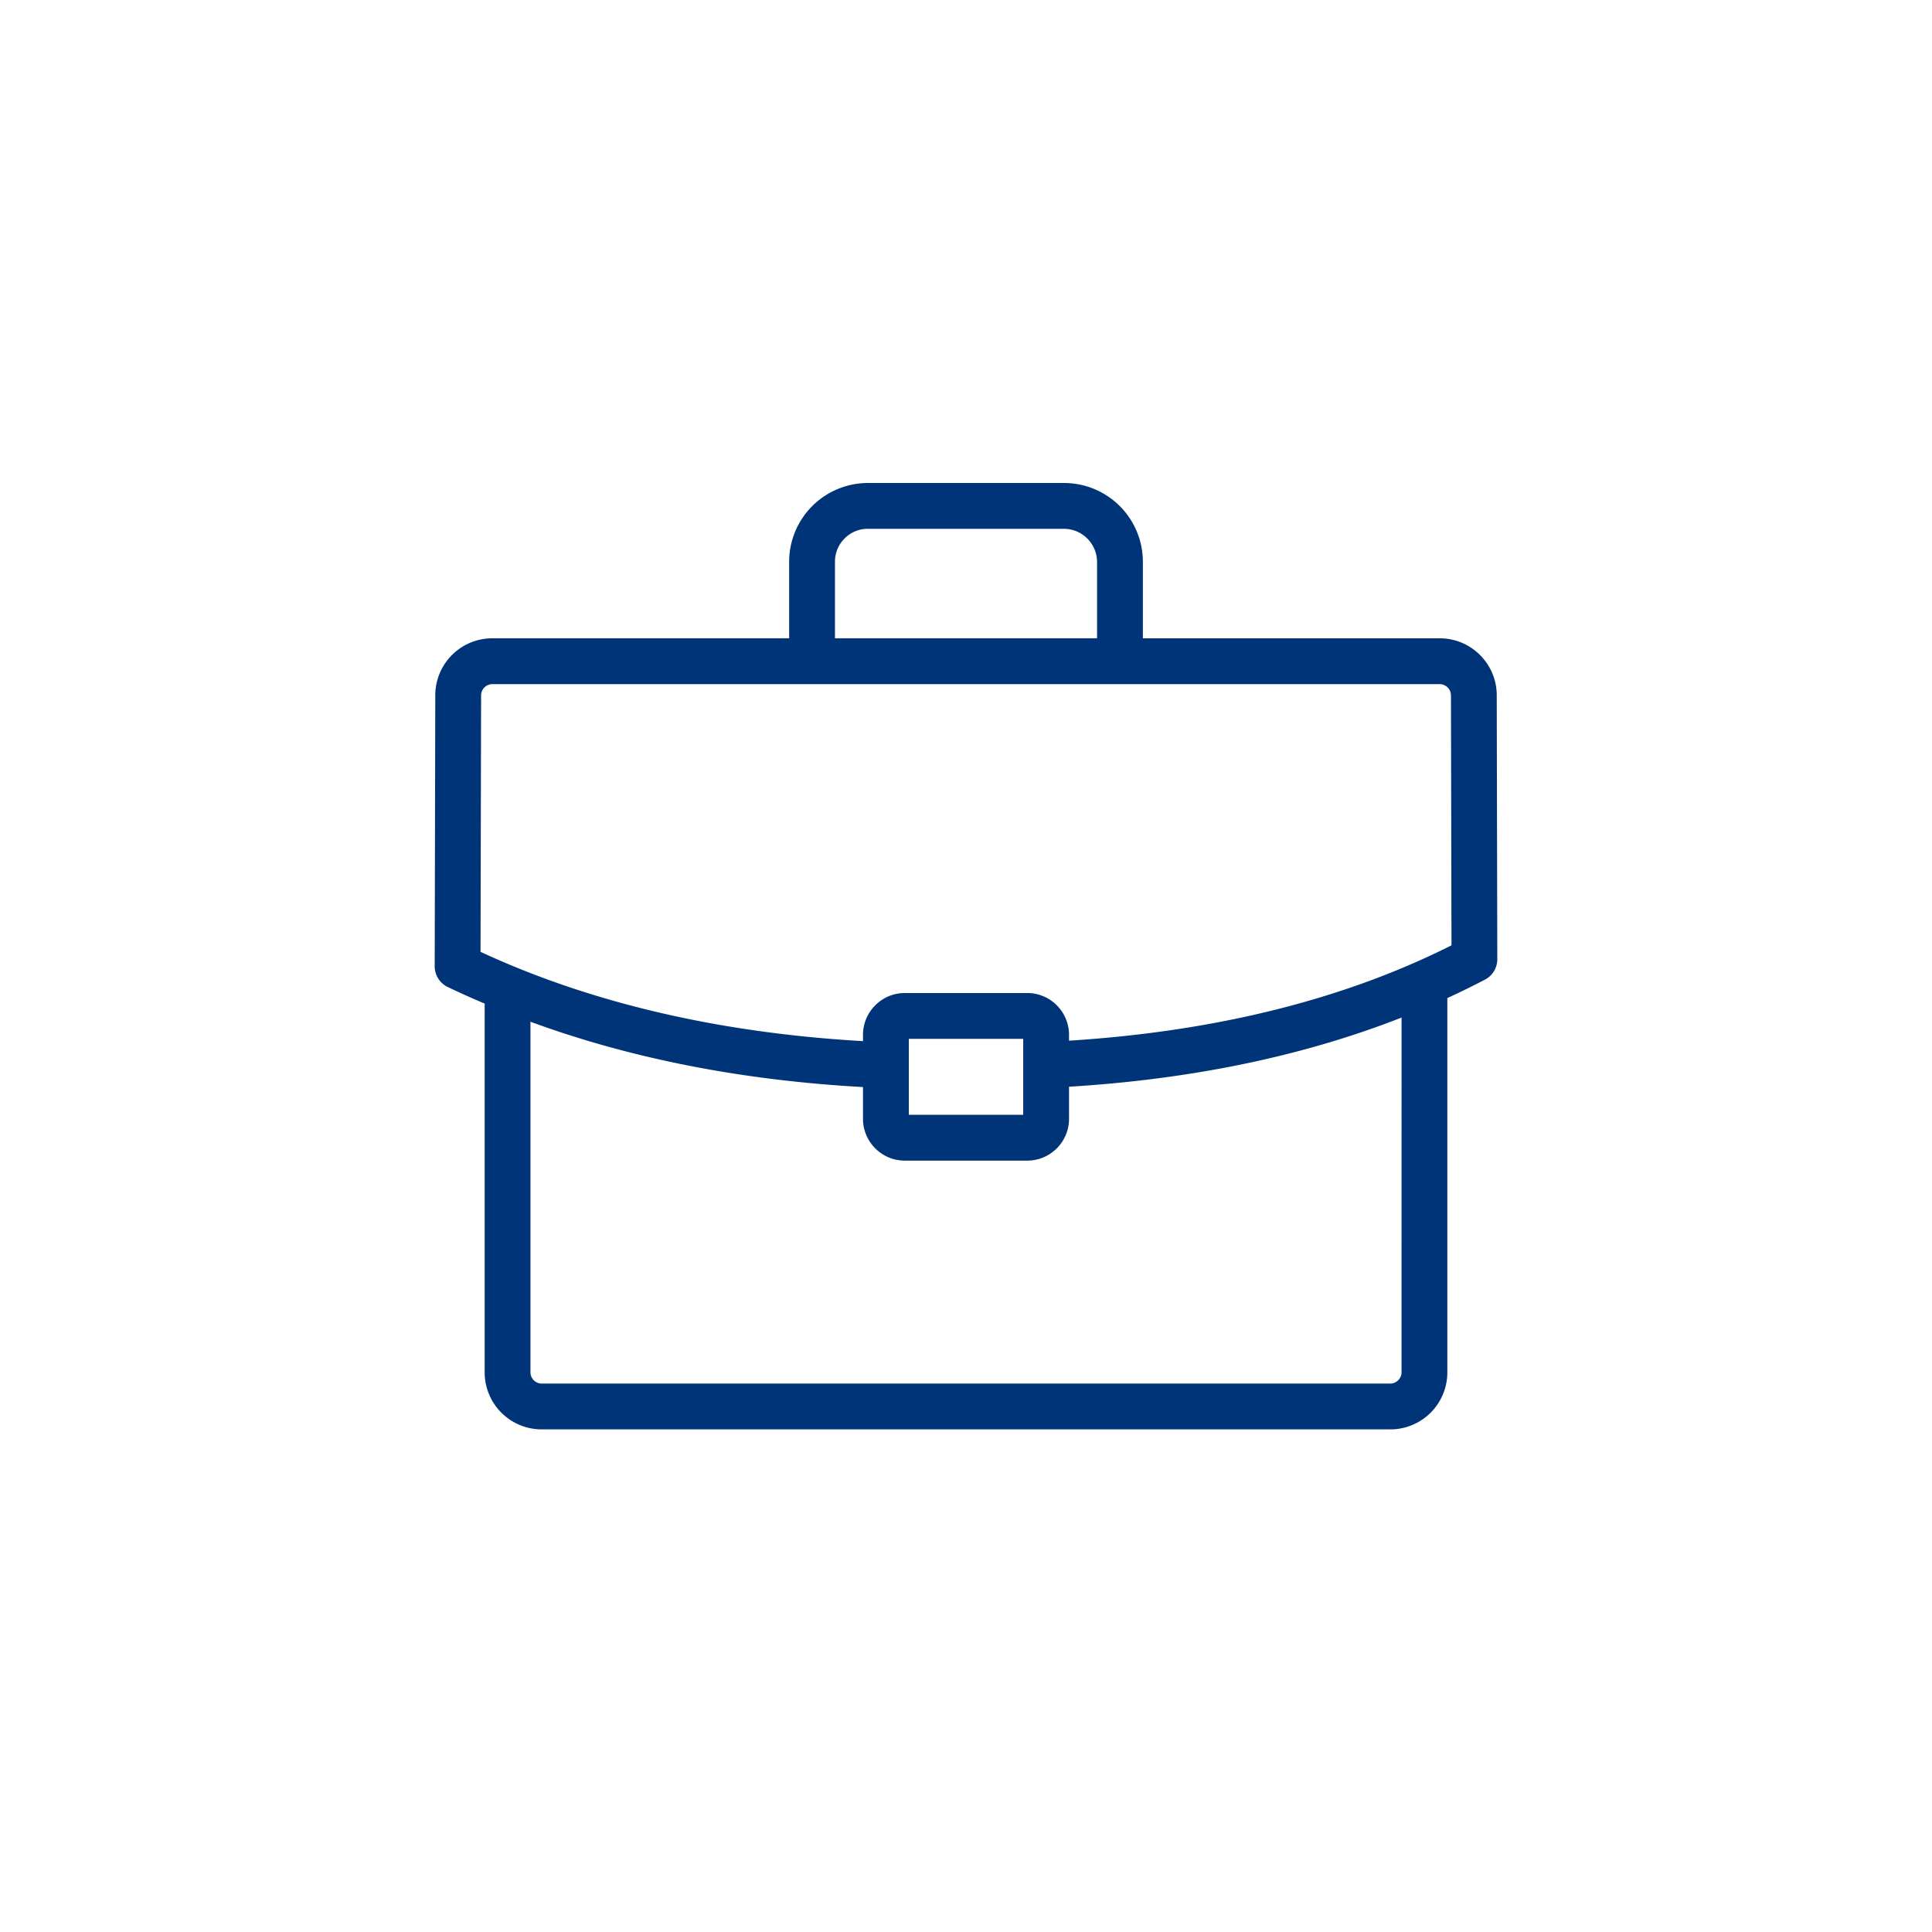
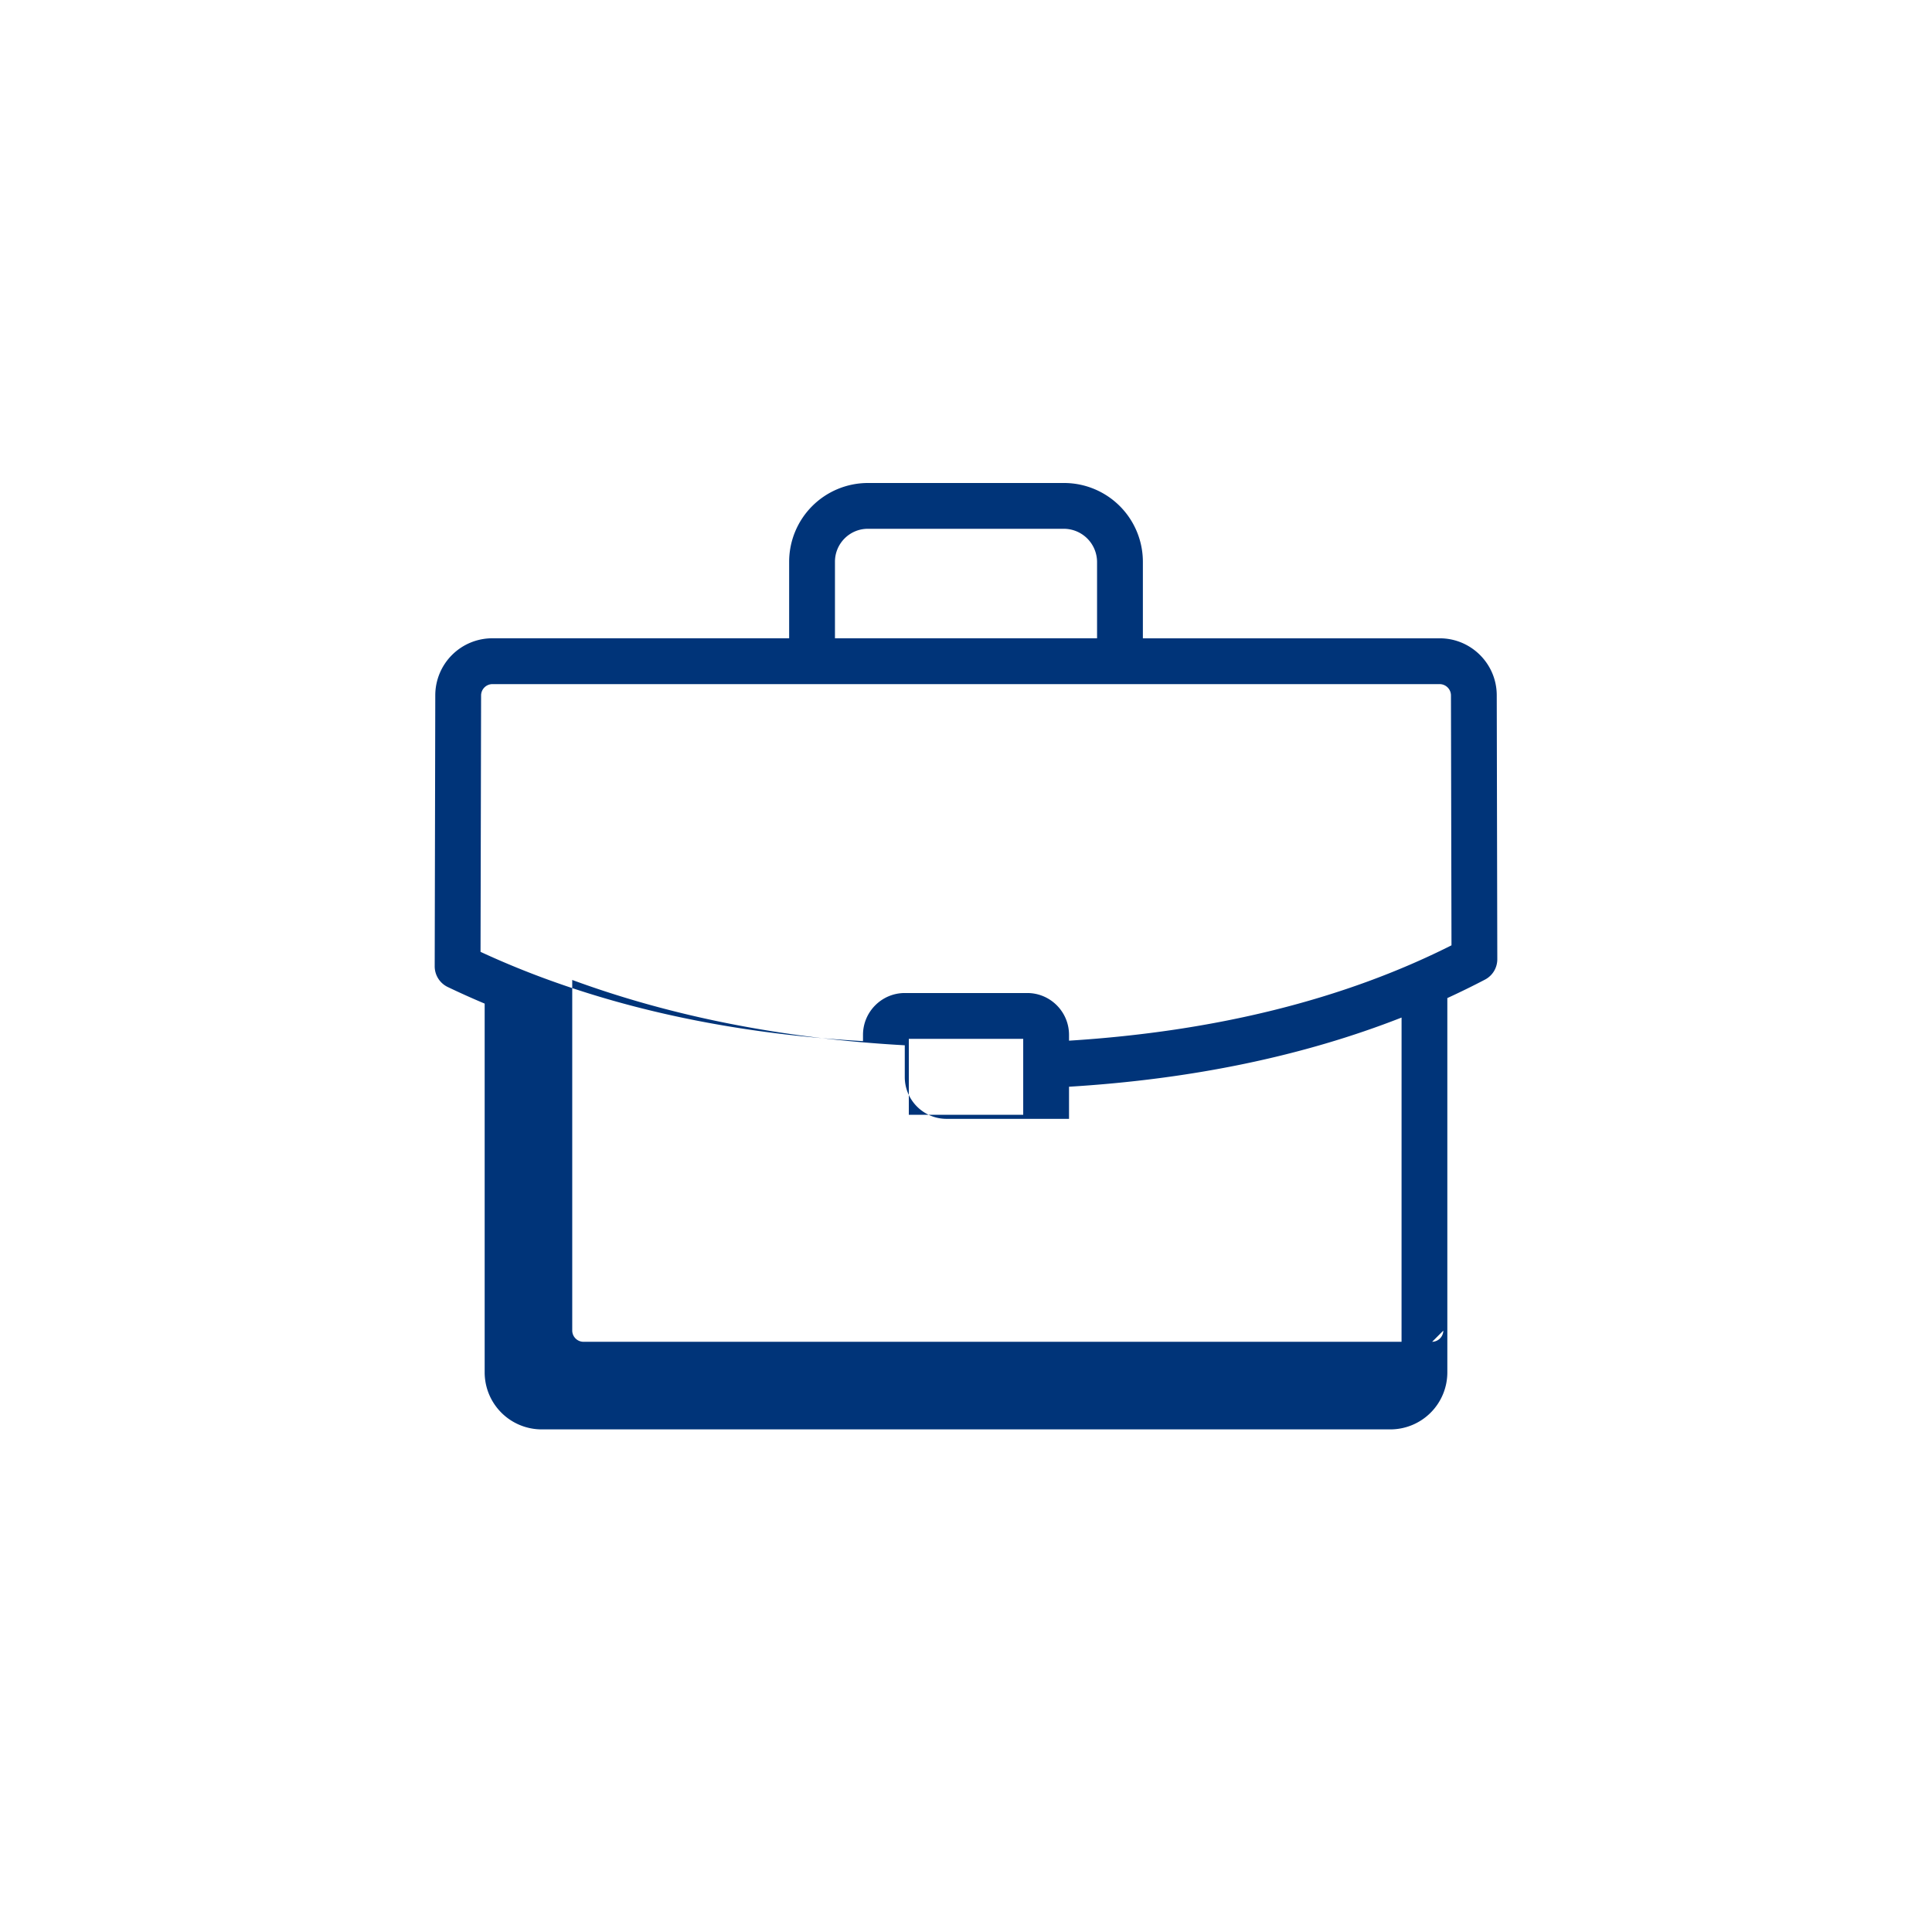
<svg xmlns="http://www.w3.org/2000/svg" width="80" height="80" viewBox="0 0 80 80">
-   <path d="M44.266 43.092c6.049-.38 11.376-1.701 15.837-3.948l-.022-10.352a.47.47 0 0 0-.463-.464H20.384a.47.47 0 0 0-.463.463l-.023 10.623c4.571 2.12 9.897 3.357 15.837 3.697v-.26c0-.954.776-1.732 1.731-1.732h5.07c.955 0 1.73.777 1.73 1.733v.24zm-6.634 3.07h4.737v-3.146h-4.737v3.146zm20.403 10.666l.001-14.693c-4.063 1.594-8.676 2.554-13.77 2.864v1.33c0 .954-.776 1.73-1.73 1.73h-5.071c-.954 0-1.73-.776-1.73-1.73v-1.316c-5.03-.279-9.642-1.188-13.77-2.705v14.52c.003.254.209.46.463.463h35.145a.474.474 0 0 0 .462-.463zm-23.461-33.57v3.172h10.853v-3.171a1.38 1.38 0 0 0-1.362-1.363h-8.13c-.751 0-1.361.612-1.361 1.362zm27.403 5.533v-.001L62 39.72a.95.95 0 0 1-.505.841 33.94 33.94 0 0 1-1.564.767v15.5a2.361 2.361 0 0 1-2.359 2.36H22.427a2.362 2.362 0 0 1-2.358-2.36V41.557a34.925 34.925 0 0 1-1.535-.69.95.95 0 0 1-.534-.855l.024-11.225a2.362 2.362 0 0 1 2.36-2.357h12.293v-3.17A3.263 3.263 0 0 1 35.935 20h8.13a3.264 3.264 0 0 1 3.259 3.26v3.171h12.293c1.302 0 2.36 1.06 2.36 2.36z" fill="#003479" fill-rule="nonzero" />
+   <path d="M44.266 43.092c6.049-.38 11.376-1.701 15.837-3.948l-.022-10.352a.47.47 0 0 0-.463-.464H20.384a.47.47 0 0 0-.463.463l-.023 10.623c4.571 2.12 9.897 3.357 15.837 3.697v-.26c0-.954.776-1.732 1.731-1.732h5.07c.955 0 1.73.777 1.73 1.733v.24zm-6.634 3.07h4.737v-3.146h-4.737v3.146zm20.403 10.666l.001-14.693c-4.063 1.594-8.676 2.554-13.77 2.864v1.33h-5.071c-.954 0-1.73-.776-1.73-1.73v-1.316c-5.03-.279-9.642-1.188-13.77-2.705v14.52c.003.254.209.46.463.463h35.145a.474.474 0 0 0 .462-.463zm-23.461-33.57v3.172h10.853v-3.171a1.38 1.38 0 0 0-1.362-1.363h-8.13c-.751 0-1.361.612-1.361 1.362zm27.403 5.533v-.001L62 39.72a.95.95 0 0 1-.505.841 33.94 33.94 0 0 1-1.564.767v15.5a2.361 2.361 0 0 1-2.359 2.36H22.427a2.362 2.362 0 0 1-2.358-2.36V41.557a34.925 34.925 0 0 1-1.535-.69.95.95 0 0 1-.534-.855l.024-11.225a2.362 2.362 0 0 1 2.36-2.357h12.293v-3.17A3.263 3.263 0 0 1 35.935 20h8.13a3.264 3.264 0 0 1 3.259 3.26v3.171h12.293c1.302 0 2.36 1.06 2.36 2.36z" fill="#003479" fill-rule="nonzero" />
</svg>